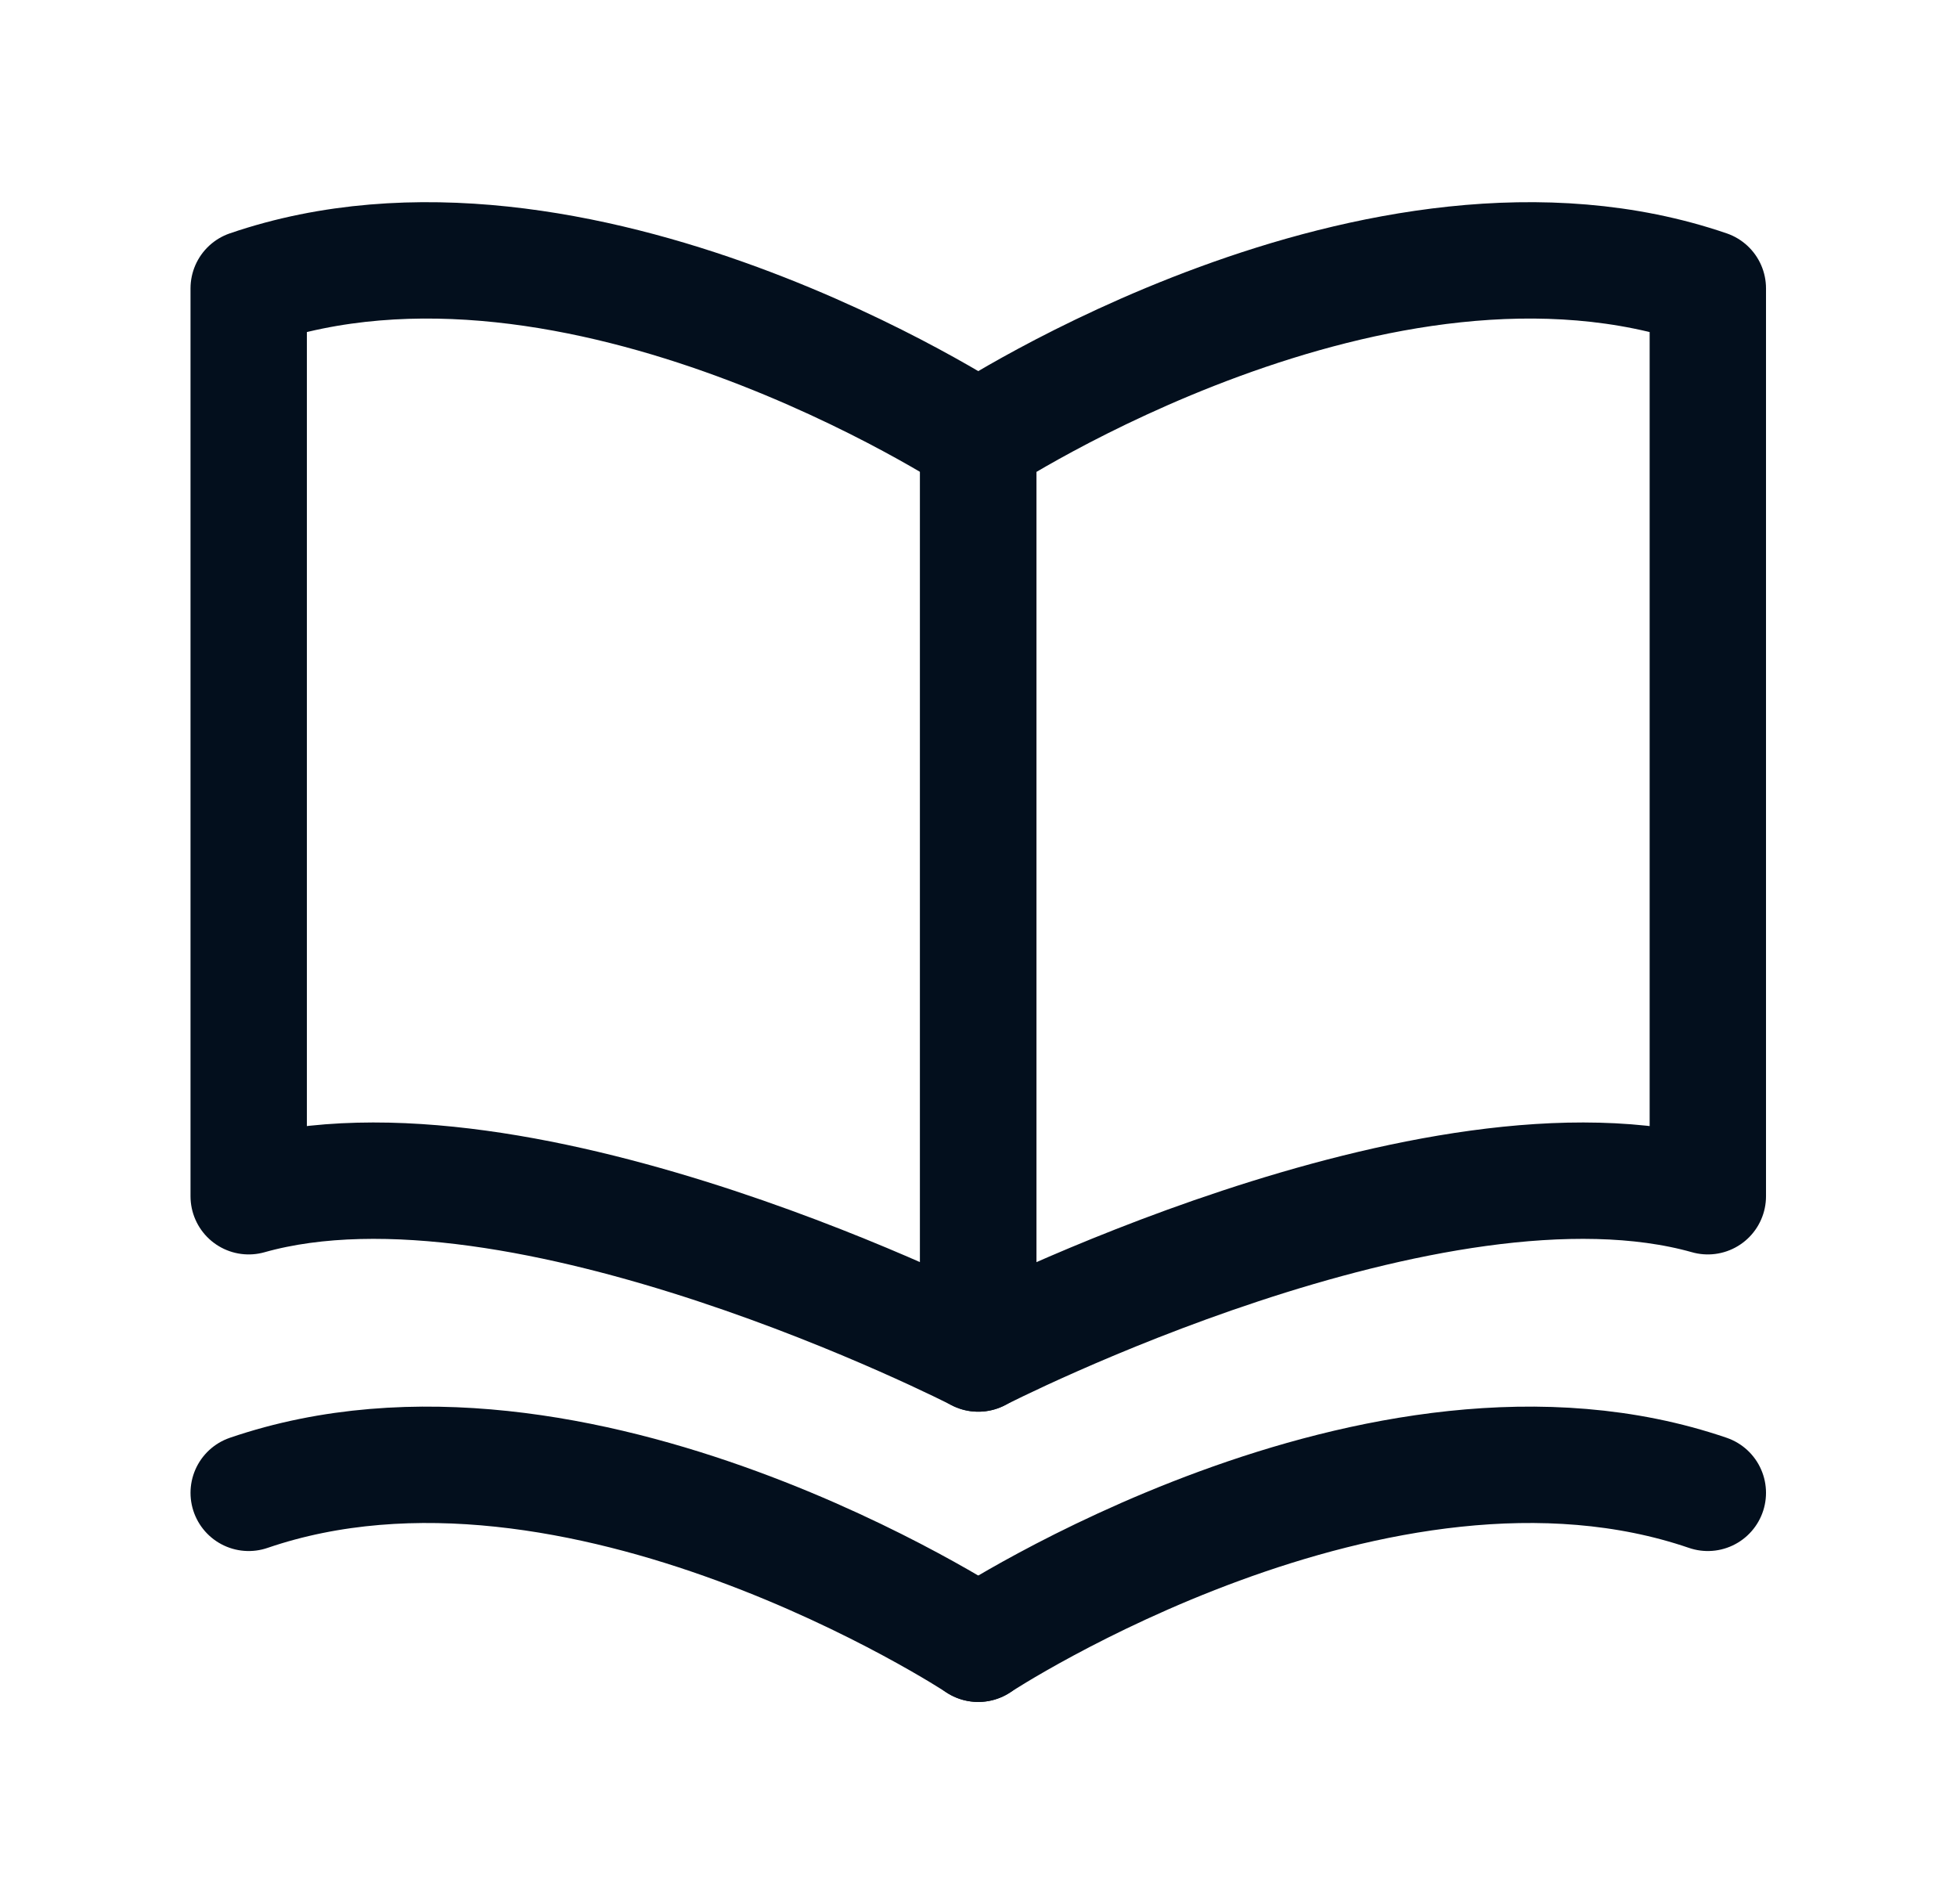
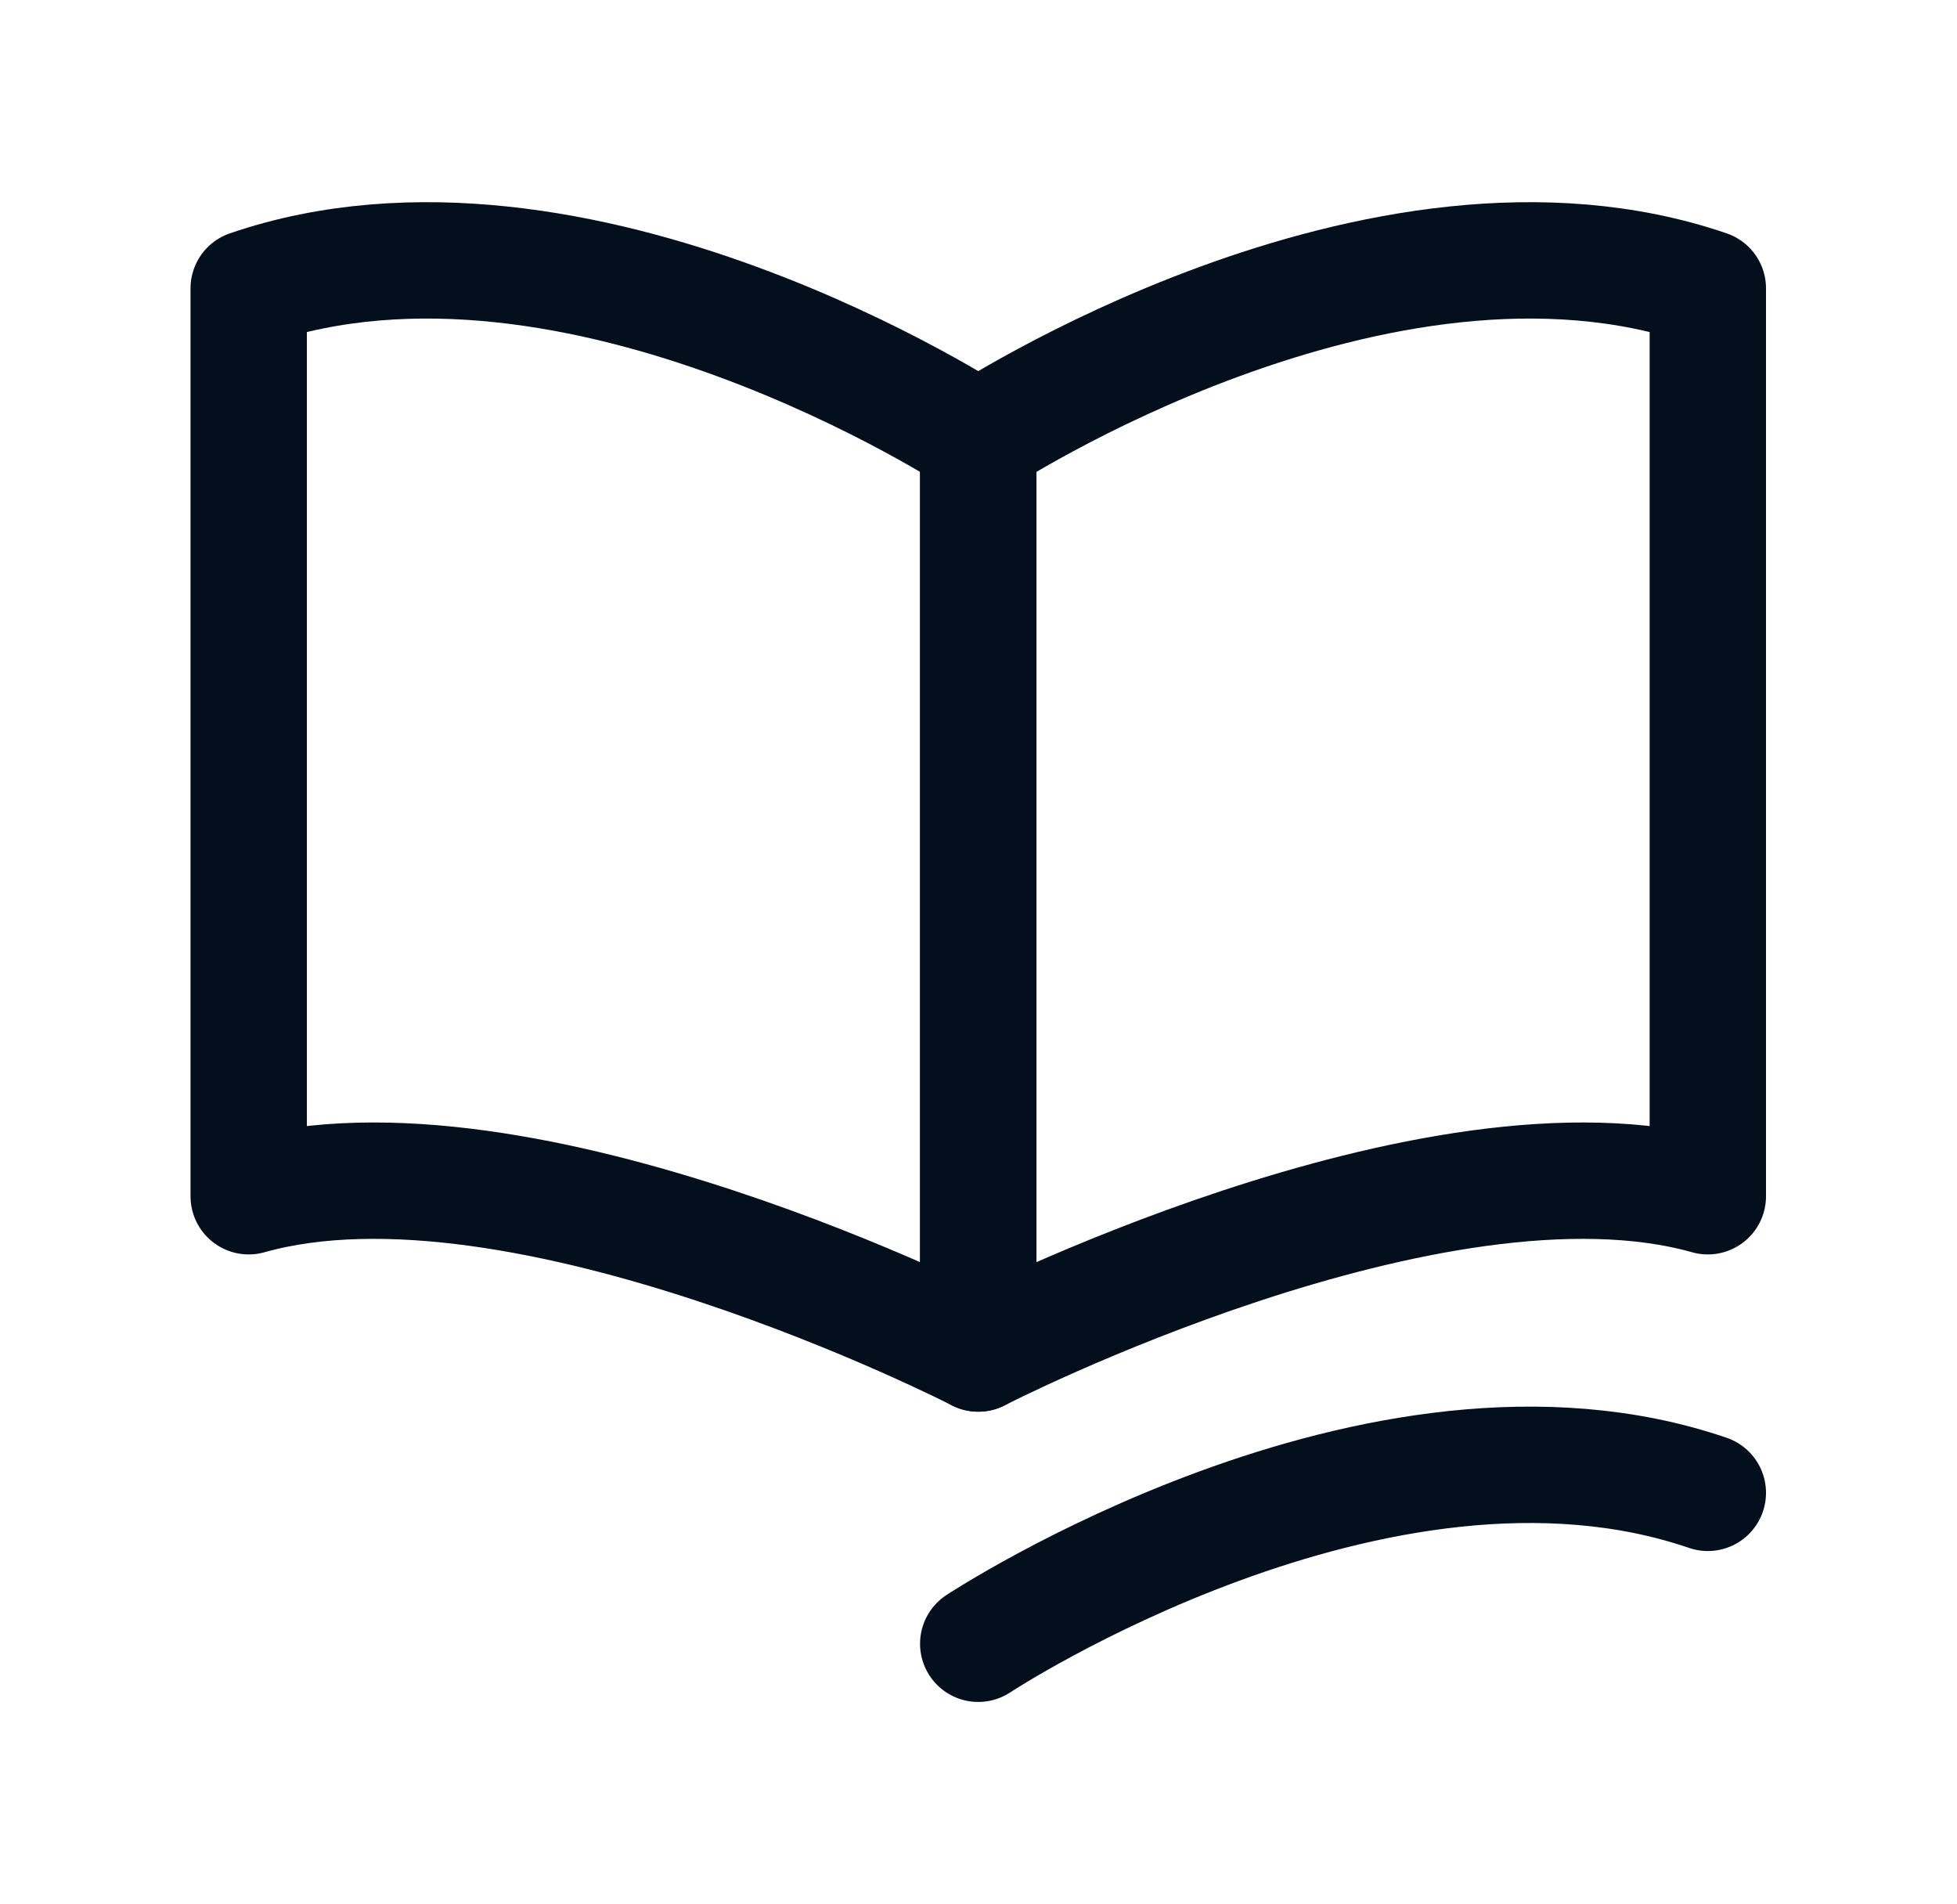
<svg xmlns="http://www.w3.org/2000/svg" width="37" height="36" viewBox="0 0 37 36" fill="none">
  <path d="M18.496 8.305V25.587C18.496 25.587 9.875 21.156 4.702 22.614V5.452C10.932 3.321 18.496 8.305 18.496 8.305Z" stroke="#030F1D" stroke-width="2.2" stroke-linecap="round" stroke-linejoin="round" />
-   <path d="M18.496 31.074C18.496 31.074 10.932 26.09 4.702 28.221" stroke="#030F1D" stroke-width="2.2" stroke-linecap="round" stroke-linejoin="round" />
  <path d="M18.495 8.305V25.587C18.495 25.587 27.116 21.156 32.289 22.614V5.452C26.06 3.321 18.495 8.305 18.495 8.305Z" stroke="#030F1D" stroke-width="2.2" stroke-linecap="round" stroke-linejoin="round" />
  <path d="M18.495 31.074C18.495 31.074 26.06 26.09 32.289 28.221" stroke="#030F1D" stroke-width="2.2" stroke-linecap="round" stroke-linejoin="round" />
</svg>